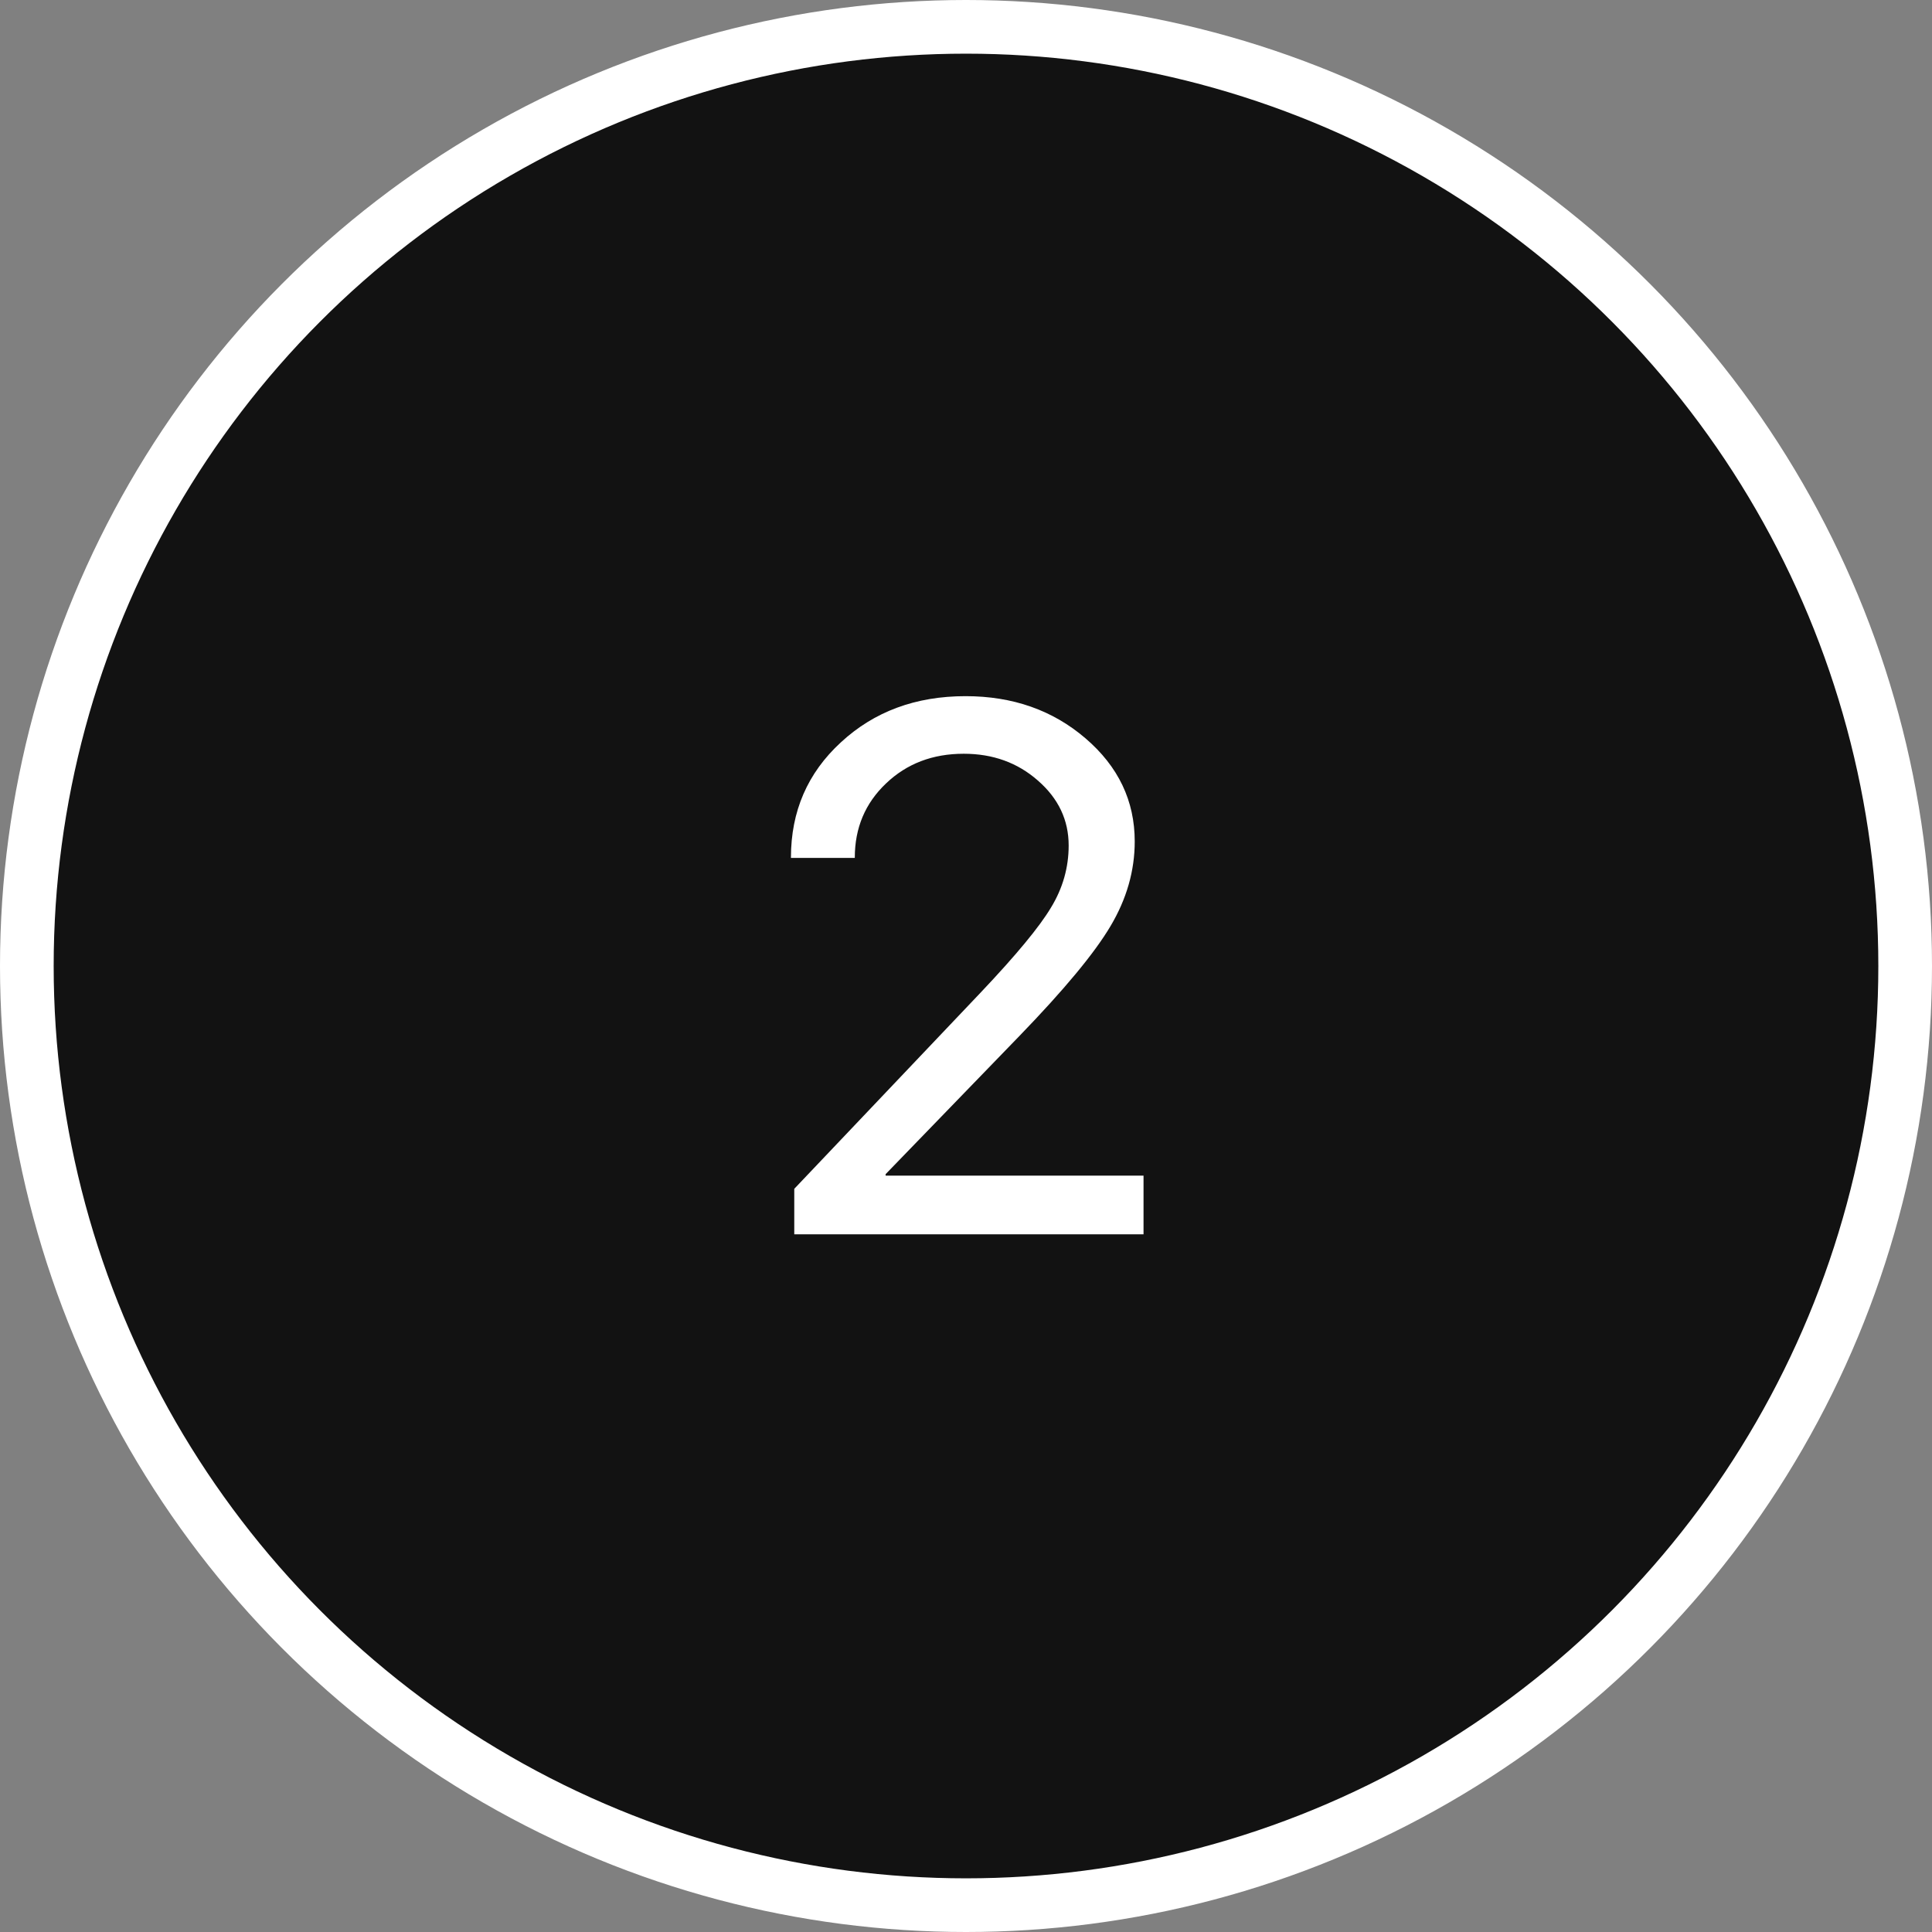
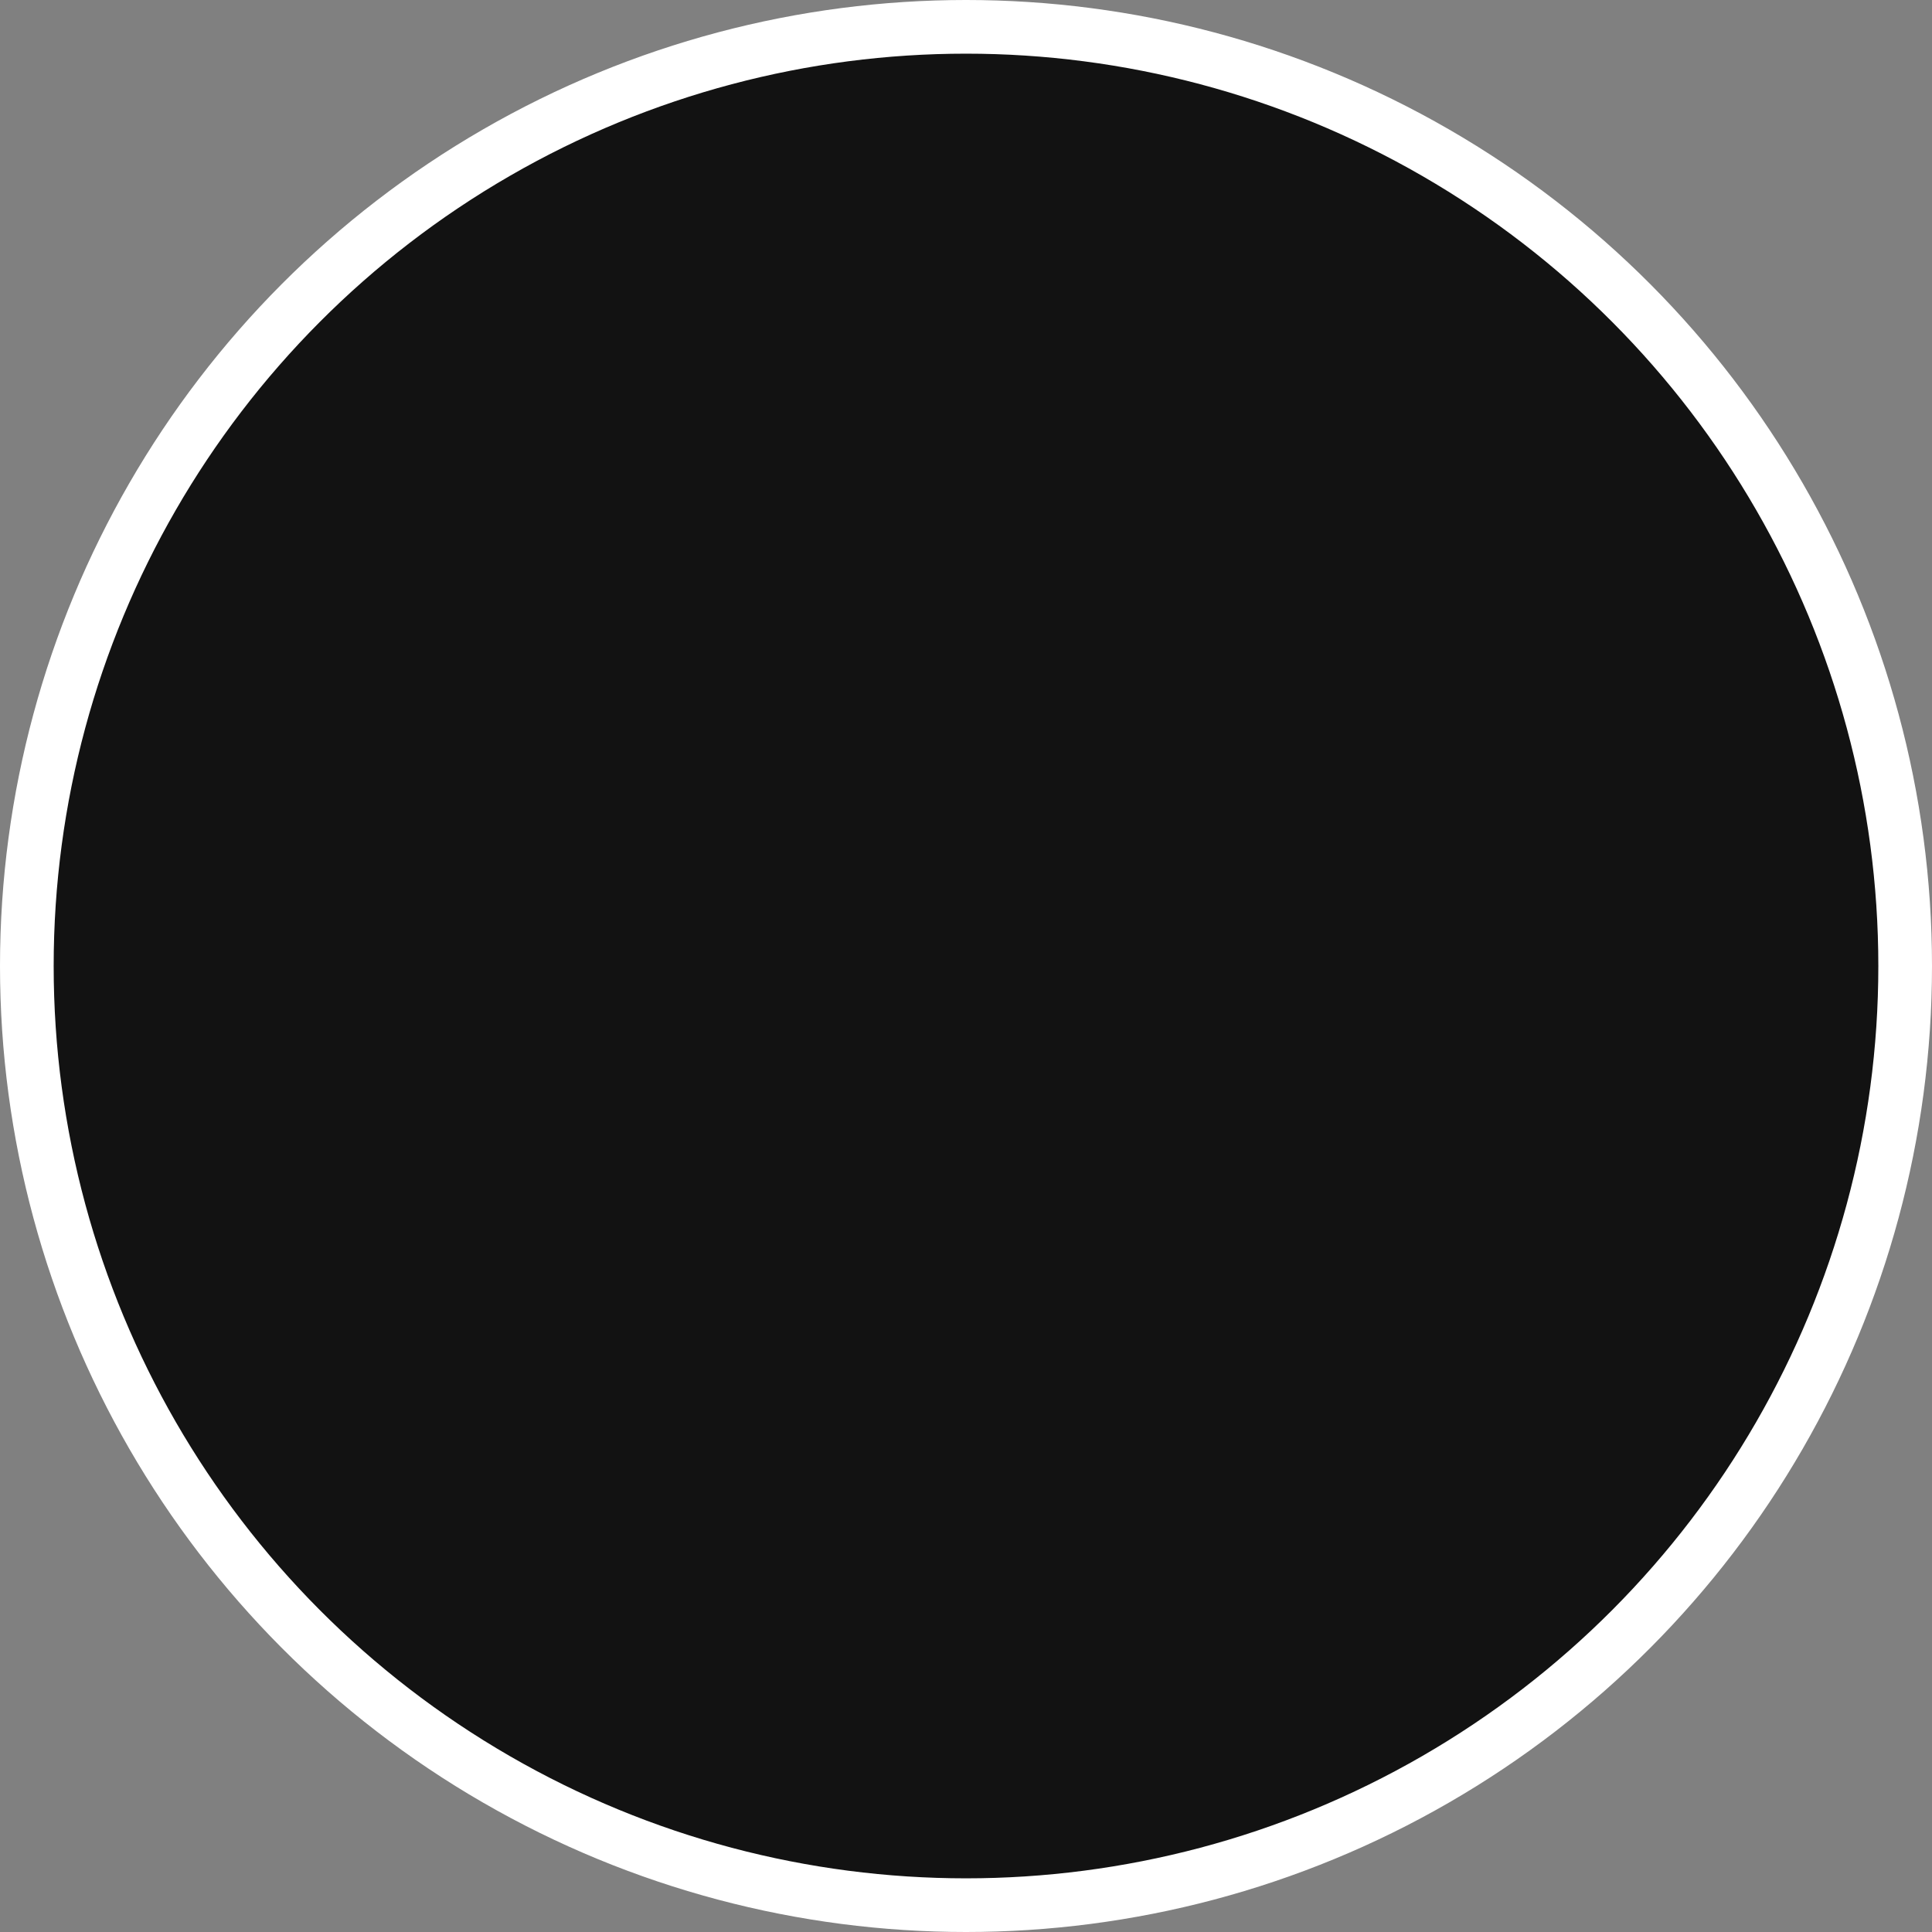
<svg xmlns="http://www.w3.org/2000/svg" width="36" height="36" viewBox="0 0 36 36" fill="none">
  <rect x="0" y="0" width="36" height="36" fill="#808080" stroke="none" />
  <circle cx="18" cy="18" r="17.5" fill="#121212" stroke="white" />
-   <path d="M14.738 15.979C14.738 15.118 15.048 14.403 15.668 13.833C16.288 13.259 17.062 12.972 17.992 12.972C18.872 12.972 19.617 13.234 20.227 13.758C20.838 14.282 21.144 14.922 21.144 15.679C21.144 16.226 20.993 16.752 20.692 17.258C20.392 17.764 19.826 18.445 18.997 19.302L16.502 21.879V21.906H21.308V23H14.8V22.152L18.273 18.495C18.933 17.798 19.371 17.269 19.585 16.909C19.804 16.549 19.913 16.164 19.913 15.754C19.913 15.28 19.722 14.877 19.339 14.544C18.961 14.211 18.5 14.045 17.958 14.045C17.379 14.045 16.896 14.229 16.509 14.599C16.121 14.968 15.928 15.428 15.928 15.979V15.986H14.738V15.979Z" fill="white" />
</svg>